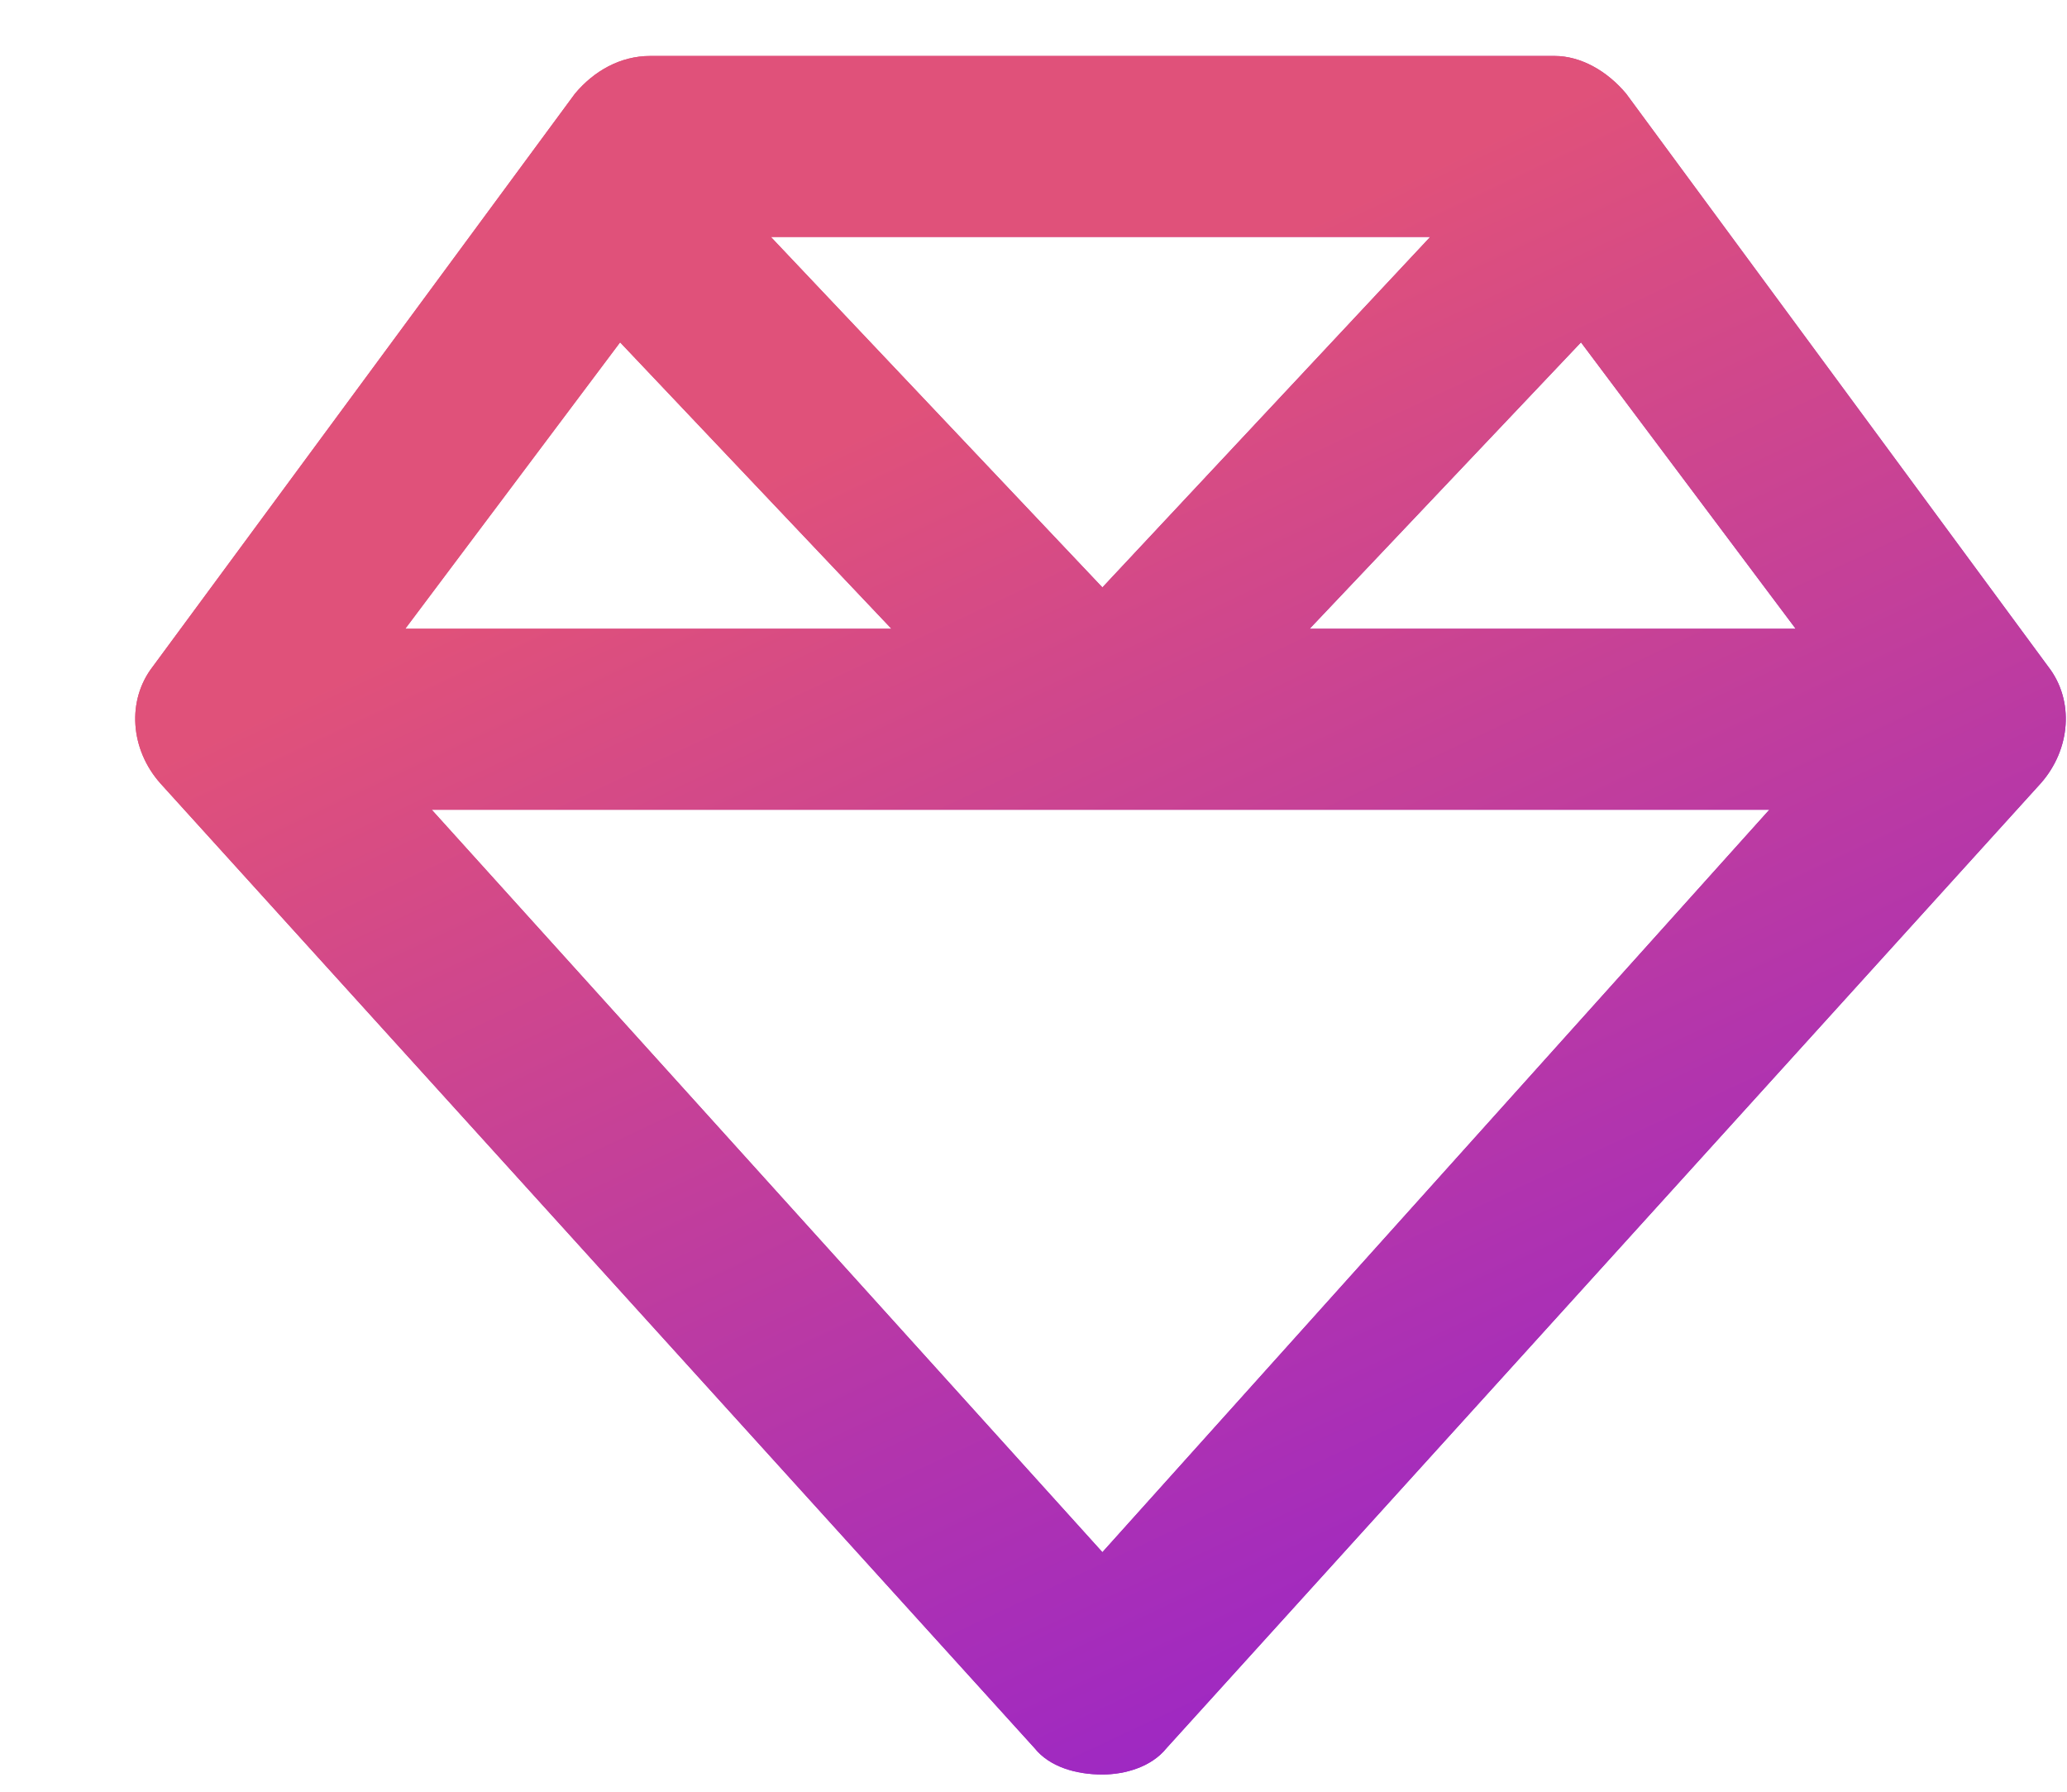
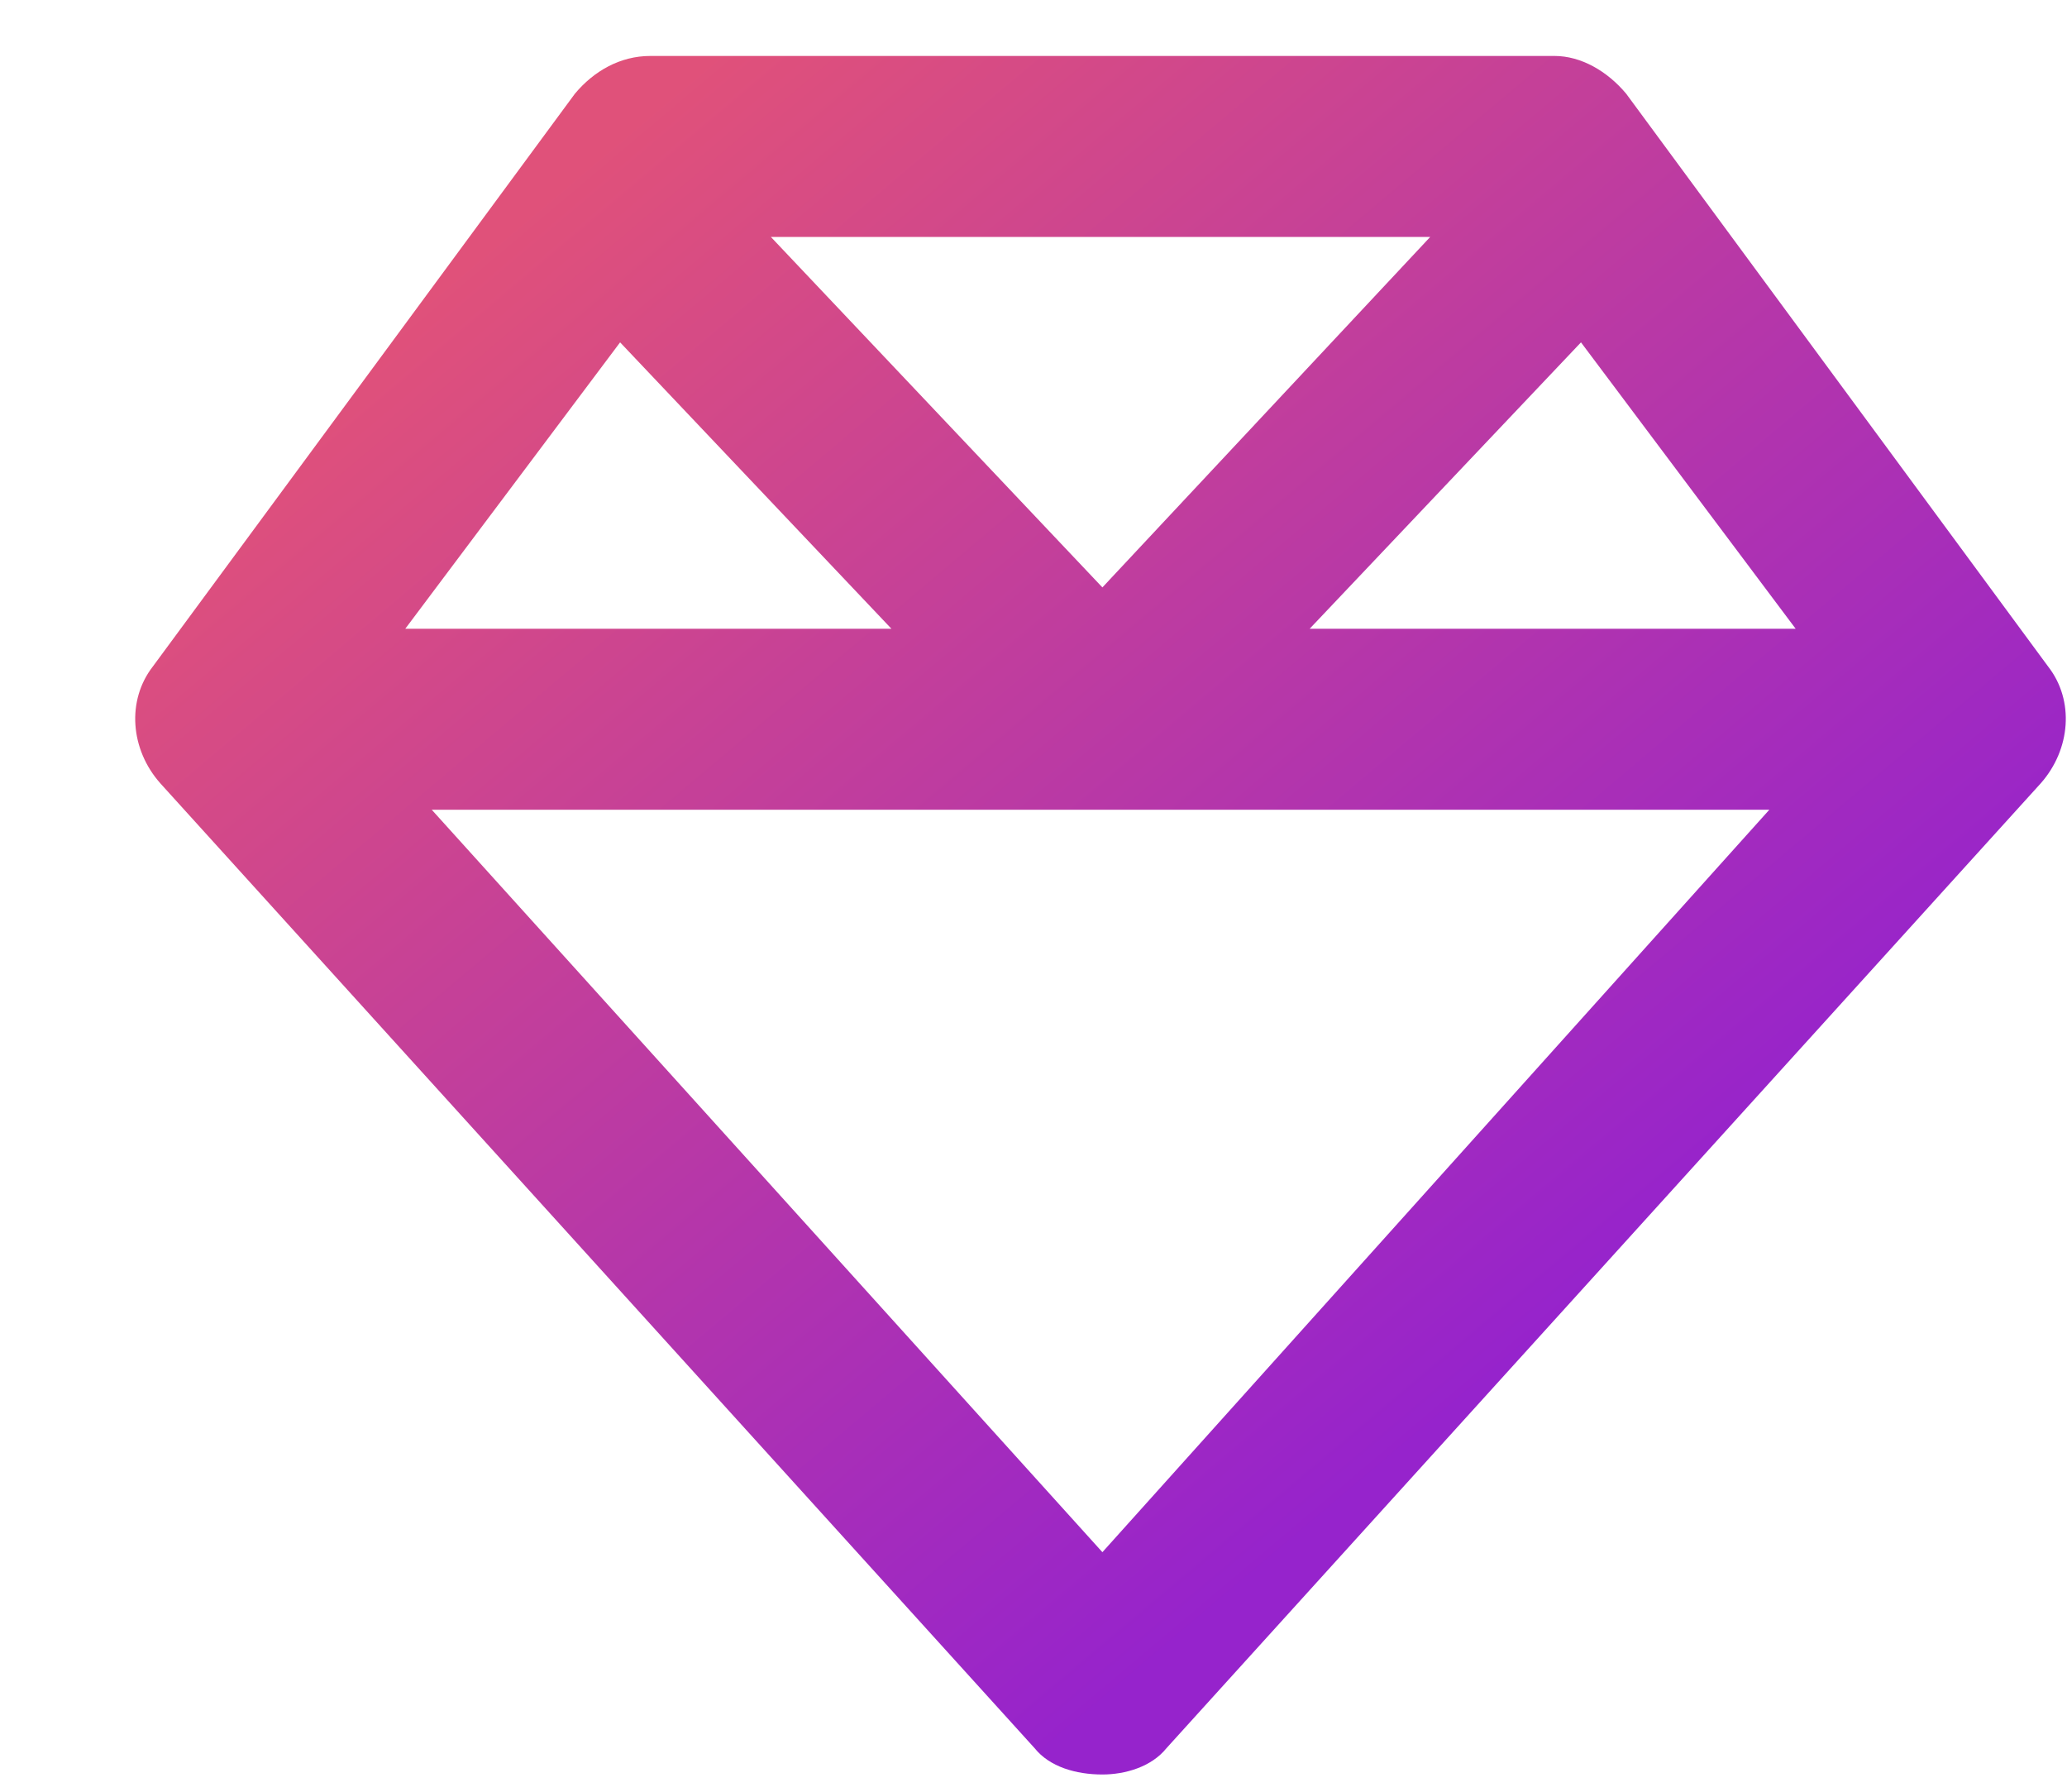
<svg xmlns="http://www.w3.org/2000/svg" width="15" height="13" viewBox="0 0 15 13" fill="none">
  <path d="M5.594 1.719L8 4.262L10.379 1.719H5.594ZM11.473 2.484L9.504 4.562H13.031L11.473 2.484ZM12.84 5.875H8H3.133L8 11.262L12.84 5.875ZM2.941 4.562H6.469L4.5 2.484L2.941 4.562ZM14.809 5.684L8.465 12.684C8.356 12.82 8.164 12.875 8 12.875C7.809 12.875 7.617 12.82 7.508 12.684L1.164 5.684C0.945 5.438 0.918 5.082 1.109 4.836L4.172 0.68C4.309 0.516 4.5 0.406 4.719 0.406H11.281C11.473 0.406 11.664 0.516 11.801 0.68L14.863 4.836C15.055 5.082 15.027 5.438 14.809 5.684Z" fill="url(#paint0_linear_5749_834)" />
-   <path d="M5.594 1.719L8 4.262L10.379 1.719H5.594ZM11.473 2.484L9.504 4.562H13.031L11.473 2.484ZM12.84 5.875H8H3.133L8 11.262L12.84 5.875ZM2.941 4.562H6.469L4.5 2.484L2.941 4.562ZM14.809 5.684L8.465 12.684C8.356 12.82 8.164 12.875 8 12.875C7.809 12.875 7.617 12.82 7.508 12.684L1.164 5.684C0.945 5.438 0.918 5.082 1.109 4.836L4.172 0.68C4.309 0.516 4.5 0.406 4.719 0.406H11.281C11.473 0.406 11.664 0.516 11.801 0.68L14.863 4.836C15.055 5.082 15.027 5.438 14.809 5.684Z" fill="url(#paint1_linear_5749_834)" />
  <defs>
    <linearGradient id="paint0_linear_5749_834" x1="8" y1="-2" x2="15.098" y2="6.417" gradientUnits="userSpaceOnUse">
      <stop stop-color="#E0517A" />
      <stop offset="1" stop-color="#9623CC" />
    </linearGradient>
    <linearGradient id="paint1_linear_5749_834" x1="6.6" y1="2.958" x2="11.239" y2="12.833" gradientUnits="userSpaceOnUse">
      <stop stop-color="#E0517A" />
      <stop offset="1" stop-color="#9623CC" />
    </linearGradient>
  </defs>
</svg>